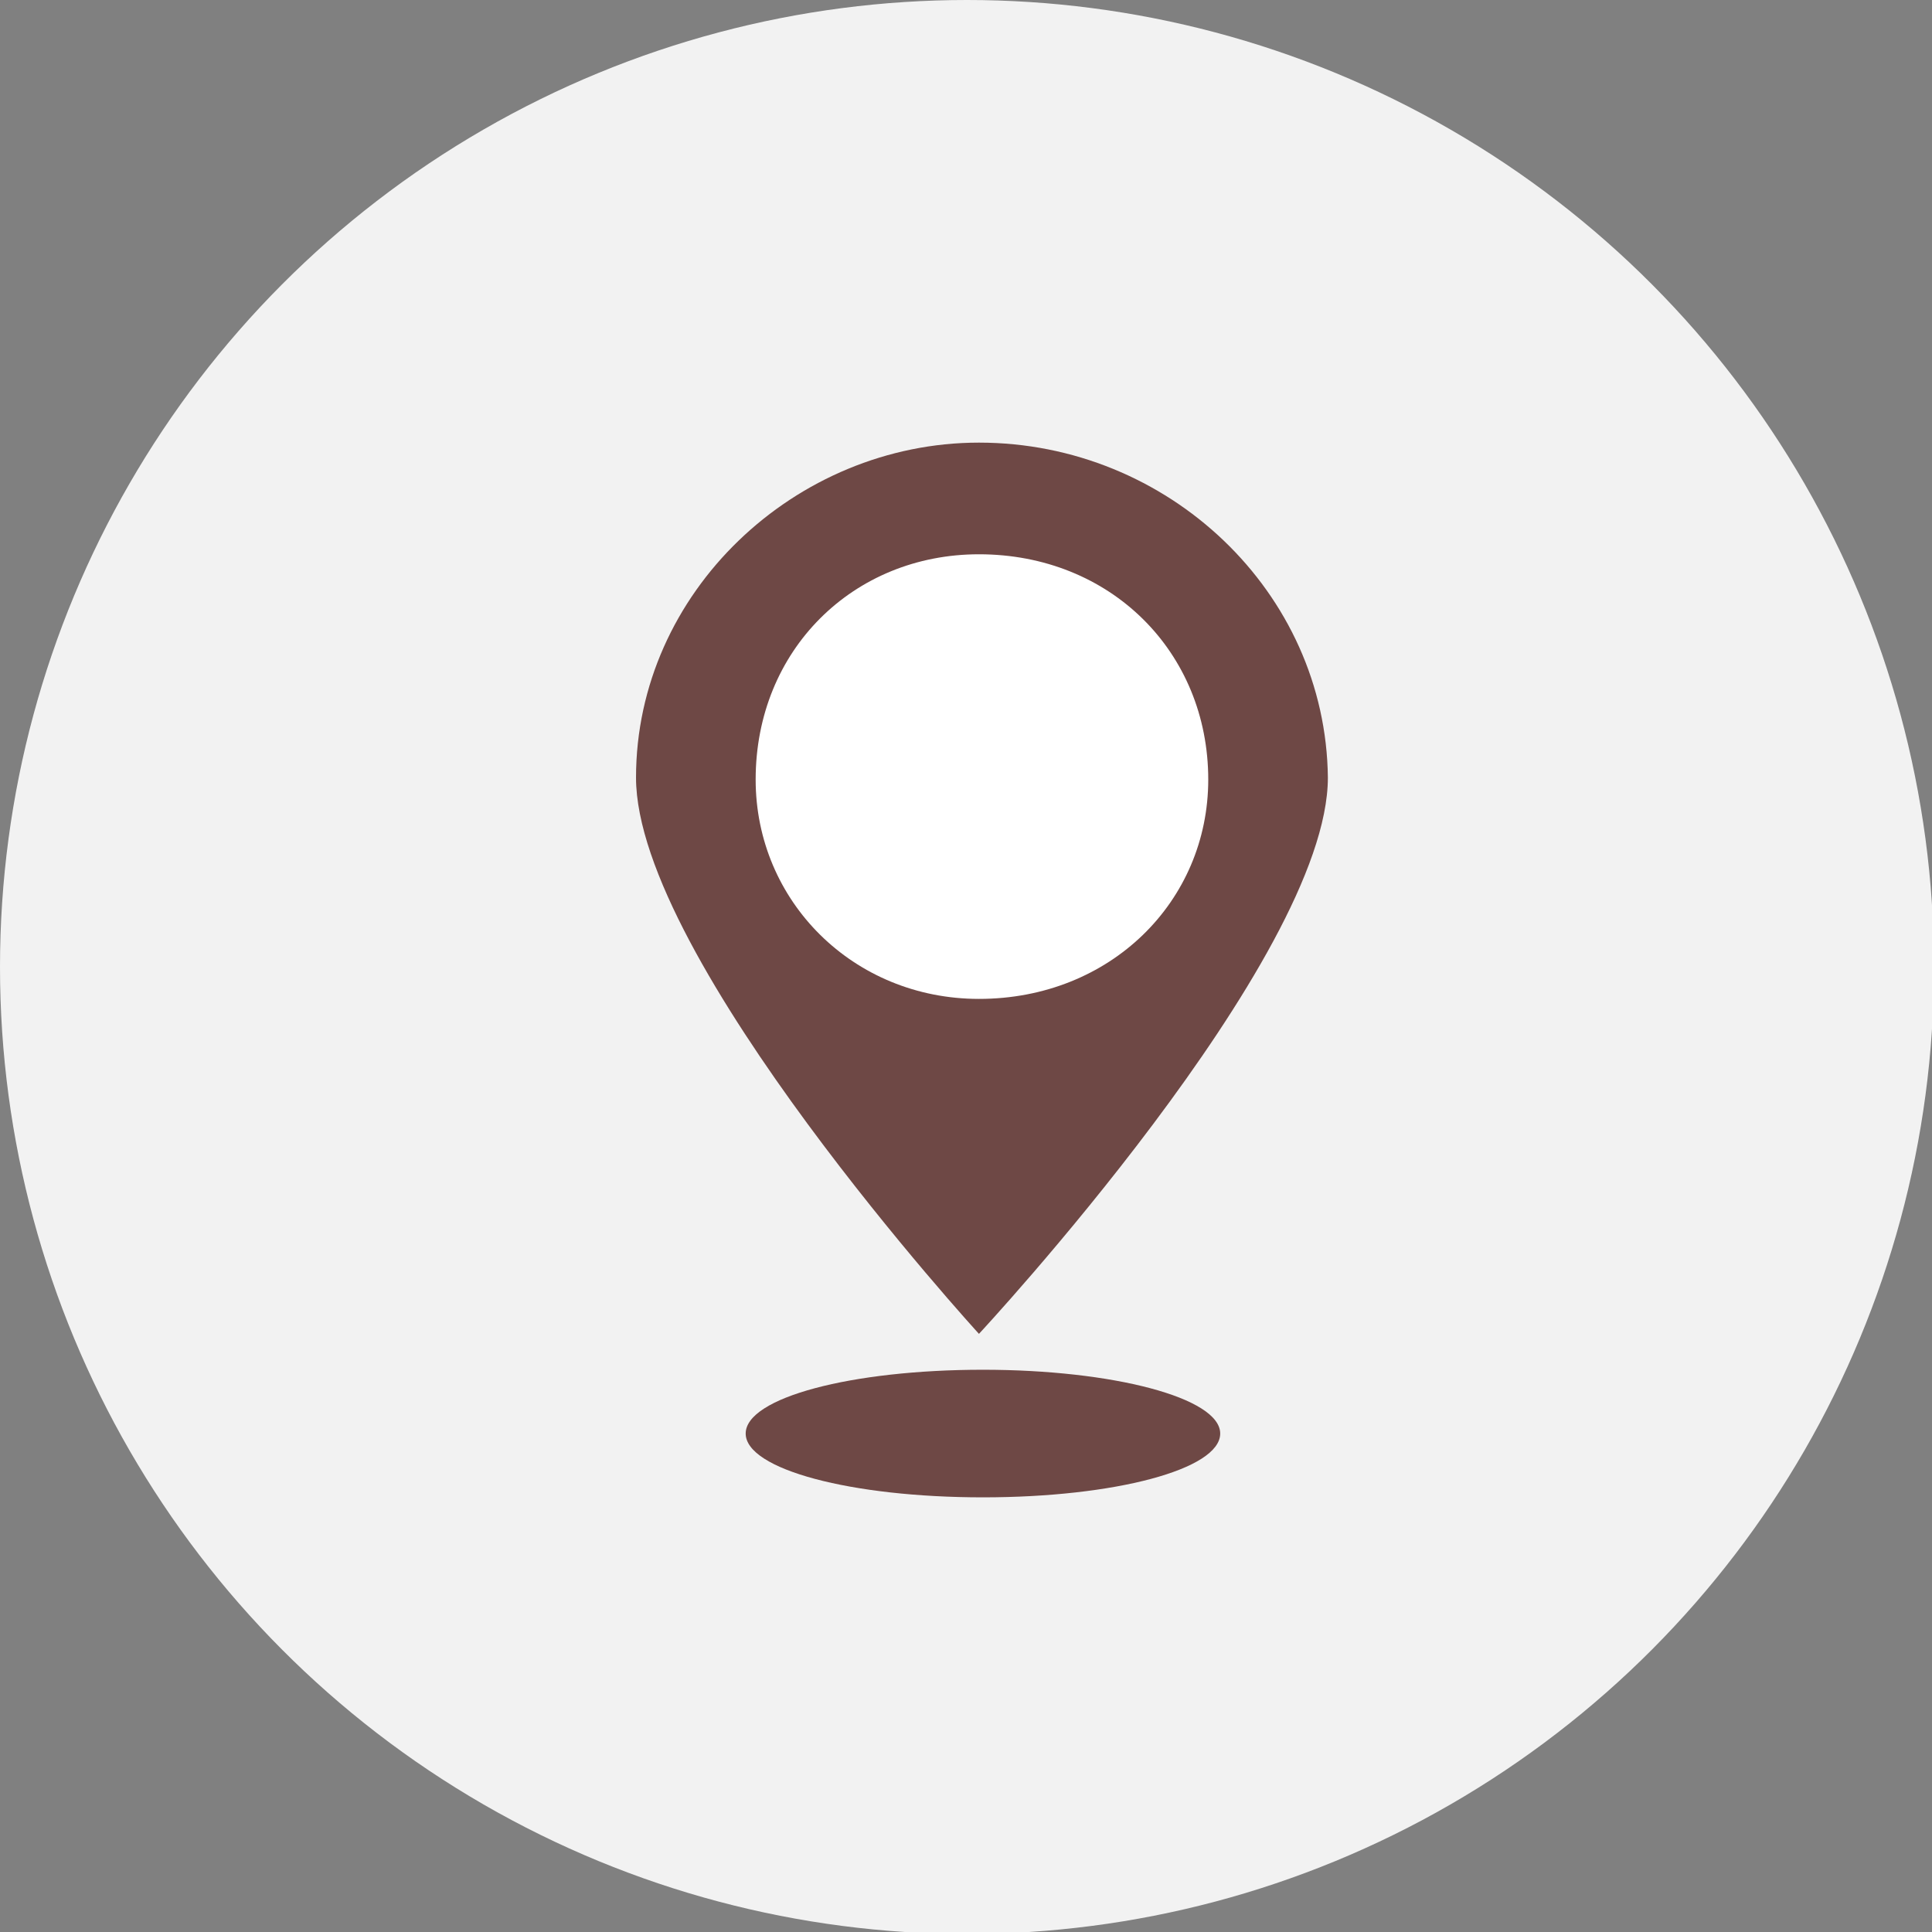
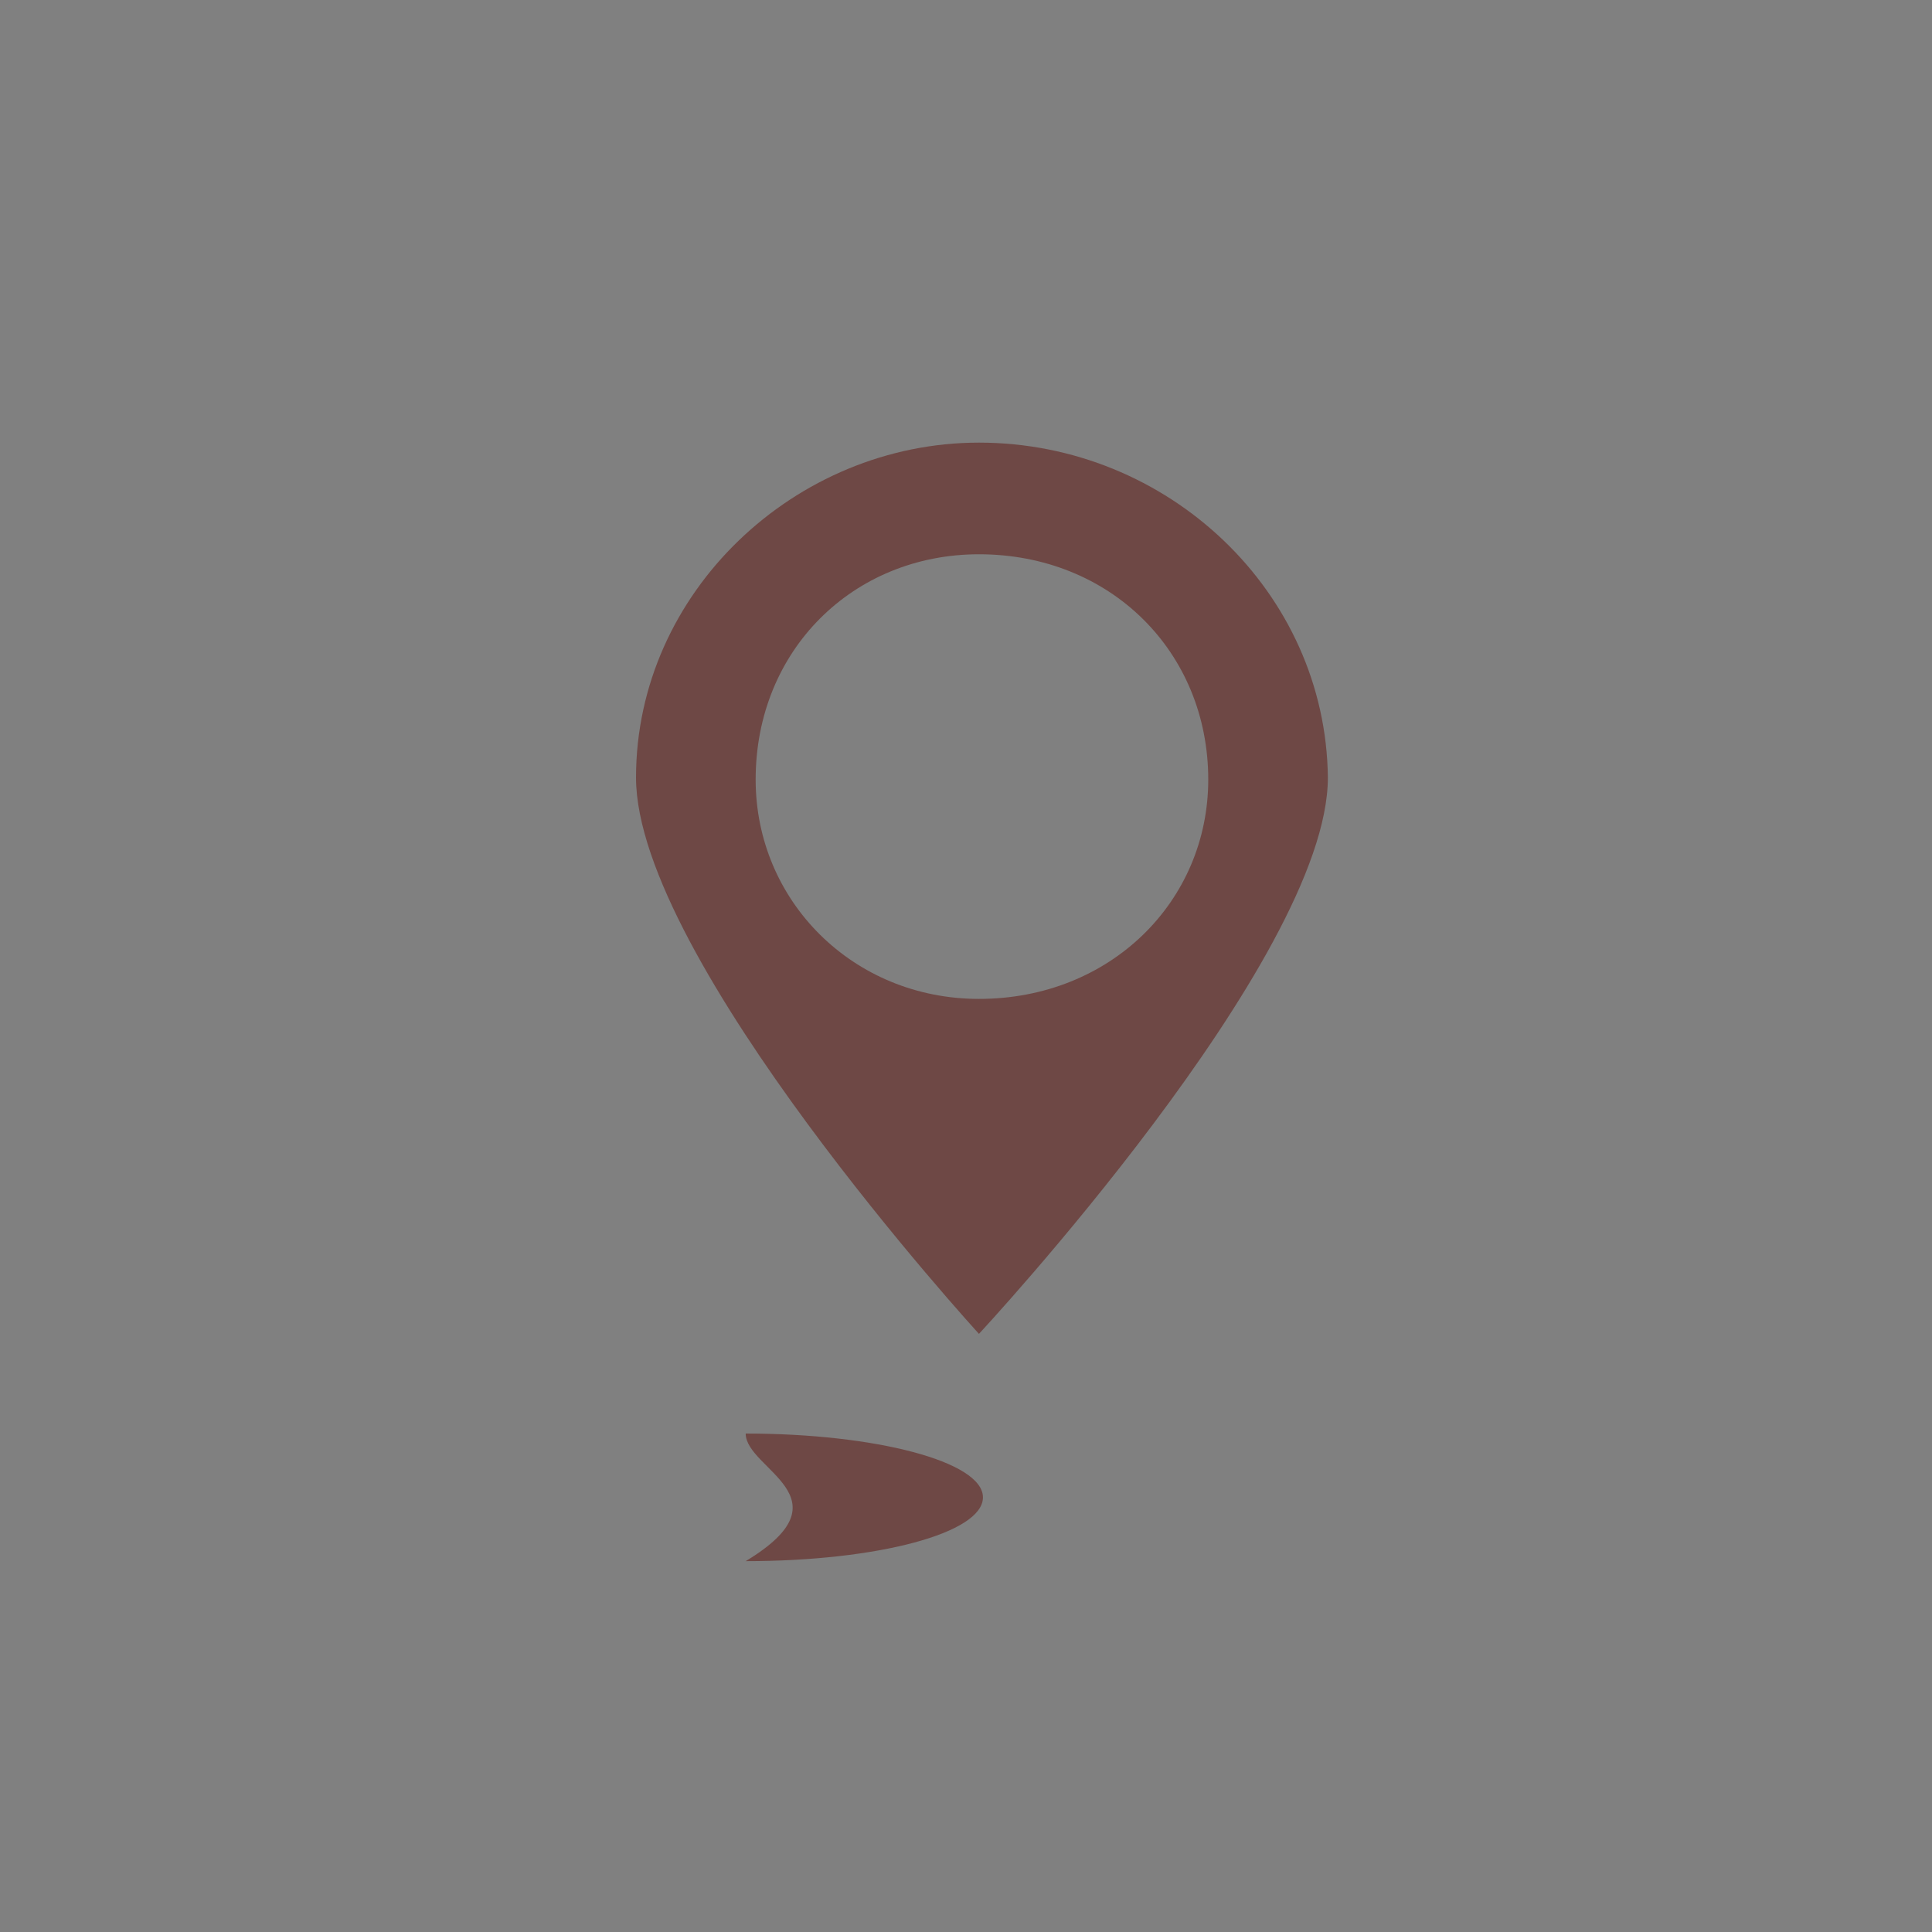
<svg xmlns="http://www.w3.org/2000/svg" version="1.1" baseProfile="tiny" id="Ebene_1" x="0px" y="0px" width="96.9px" height="96.9px" viewBox="0 0 96.9 96.9" xml:space="preserve">
  <rect x="0" y="0" width="96.9" height="96.9" fill="#808080" stroke="none" />
  <g>
-     <circle fill="#F2F2F2" cx="48.5" cy="48.5" r="48.5" />
    <g>
-       <path fill-rule="evenodd" fill="#6E4845" d="M37.4,71.9c0-1.8,5.3-3.2,11.9-3.2c6.5,0,11.9,1.4,11.9,3.2c0,1.8-5.3,3.2-11.9,3.2    C42.7,75.1,37.4,73.7,37.4,71.9L37.4,71.9z" />
-       <path fill-rule="evenodd" fill="#FFFFFF" d="M37.4,39.1c0-6.8,5.3-12.3,11.9-12.3c6.5,0,11.9,5.5,11.9,12.3    c0,6.8-5.3,12.3-11.9,12.3C42.7,51.4,37.4,45.9,37.4,39.1L37.4,39.1z" />
+       <path fill-rule="evenodd" fill="#6E4845" d="M37.4,71.9c6.5,0,11.9,1.4,11.9,3.2c0,1.8-5.3,3.2-11.9,3.2    C42.7,75.1,37.4,73.7,37.4,71.9L37.4,71.9z" />
      <path fill-rule="evenodd" fill="#6E4845" d="M49.1,22.2c-9.2,0-17.2,7.5-17.2,16.8c0,9.1,17.2,27.9,17.2,27.9s17.5-18.8,17.5-27.9    C66.5,29.7,58.6,22.2,49.1,22.2L49.1,22.2z M49.1,50.1c-6.3,0-11.2-4.9-11.2-11c0-6.5,4.9-11.3,11.2-11.3    c6.6,0,11.5,4.9,11.5,11.3C60.6,45.2,55.7,50.1,49.1,50.1L49.1,50.1z" />
    </g>
  </g>
</svg>